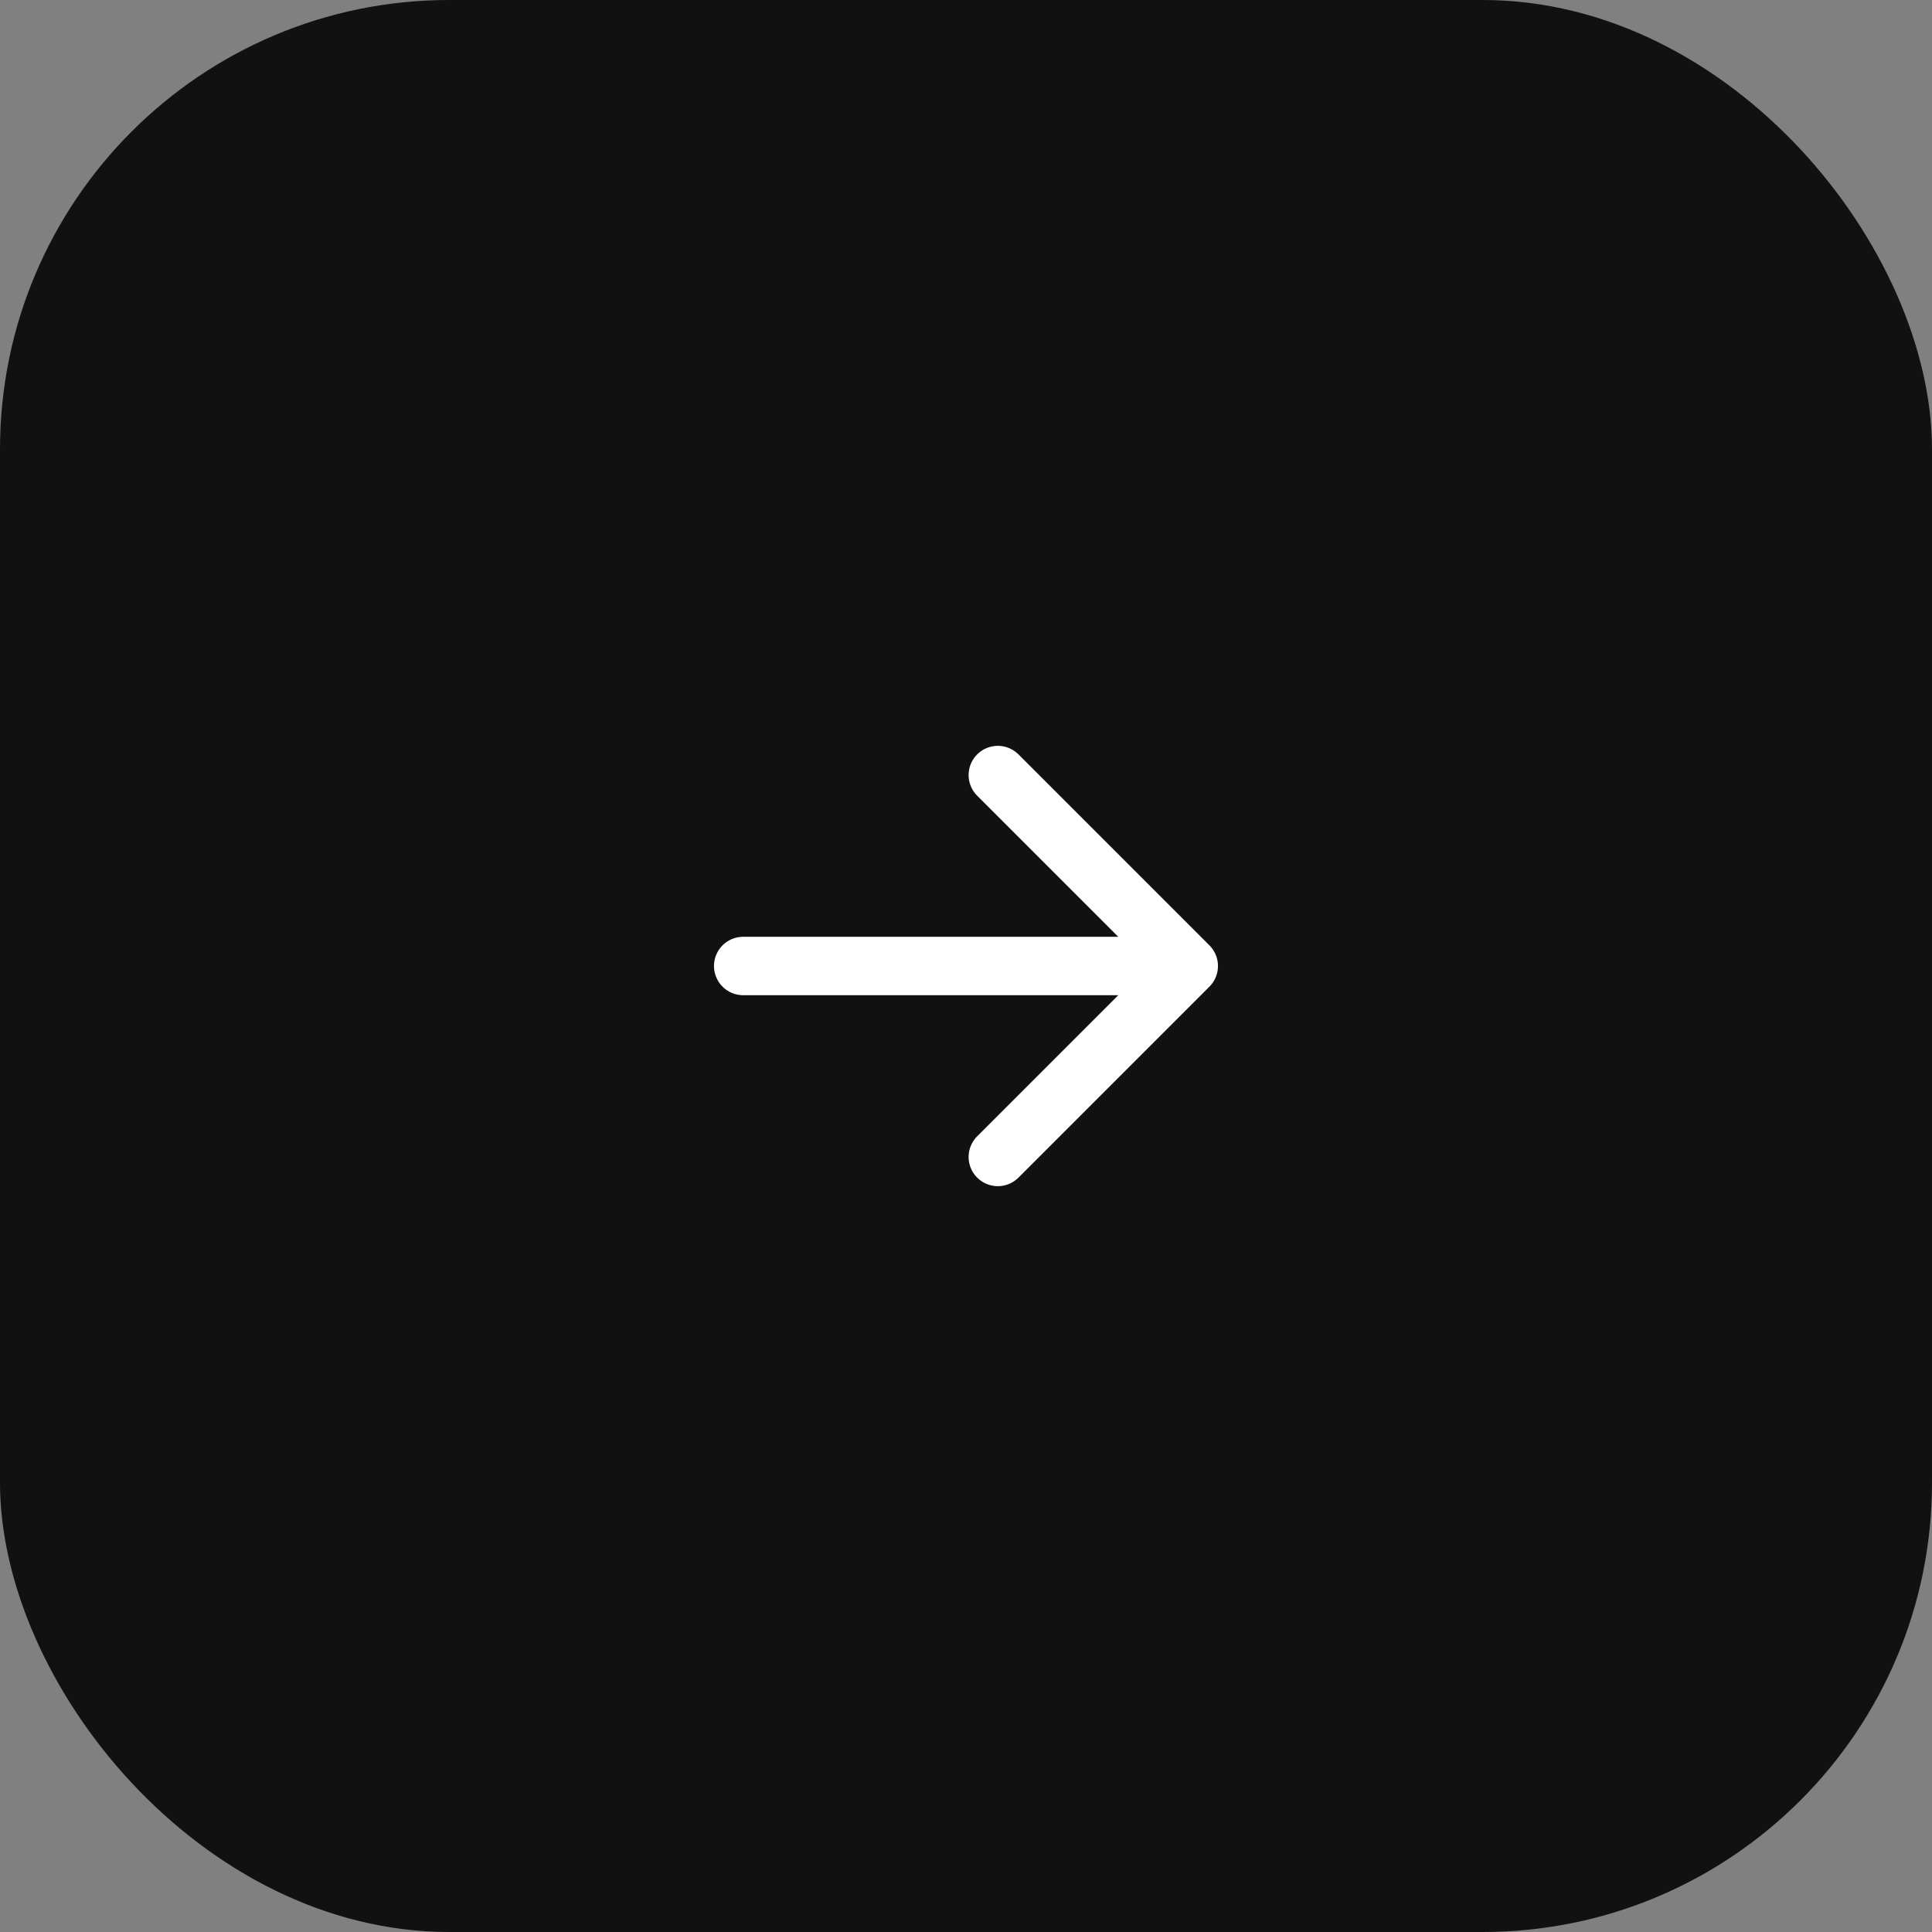
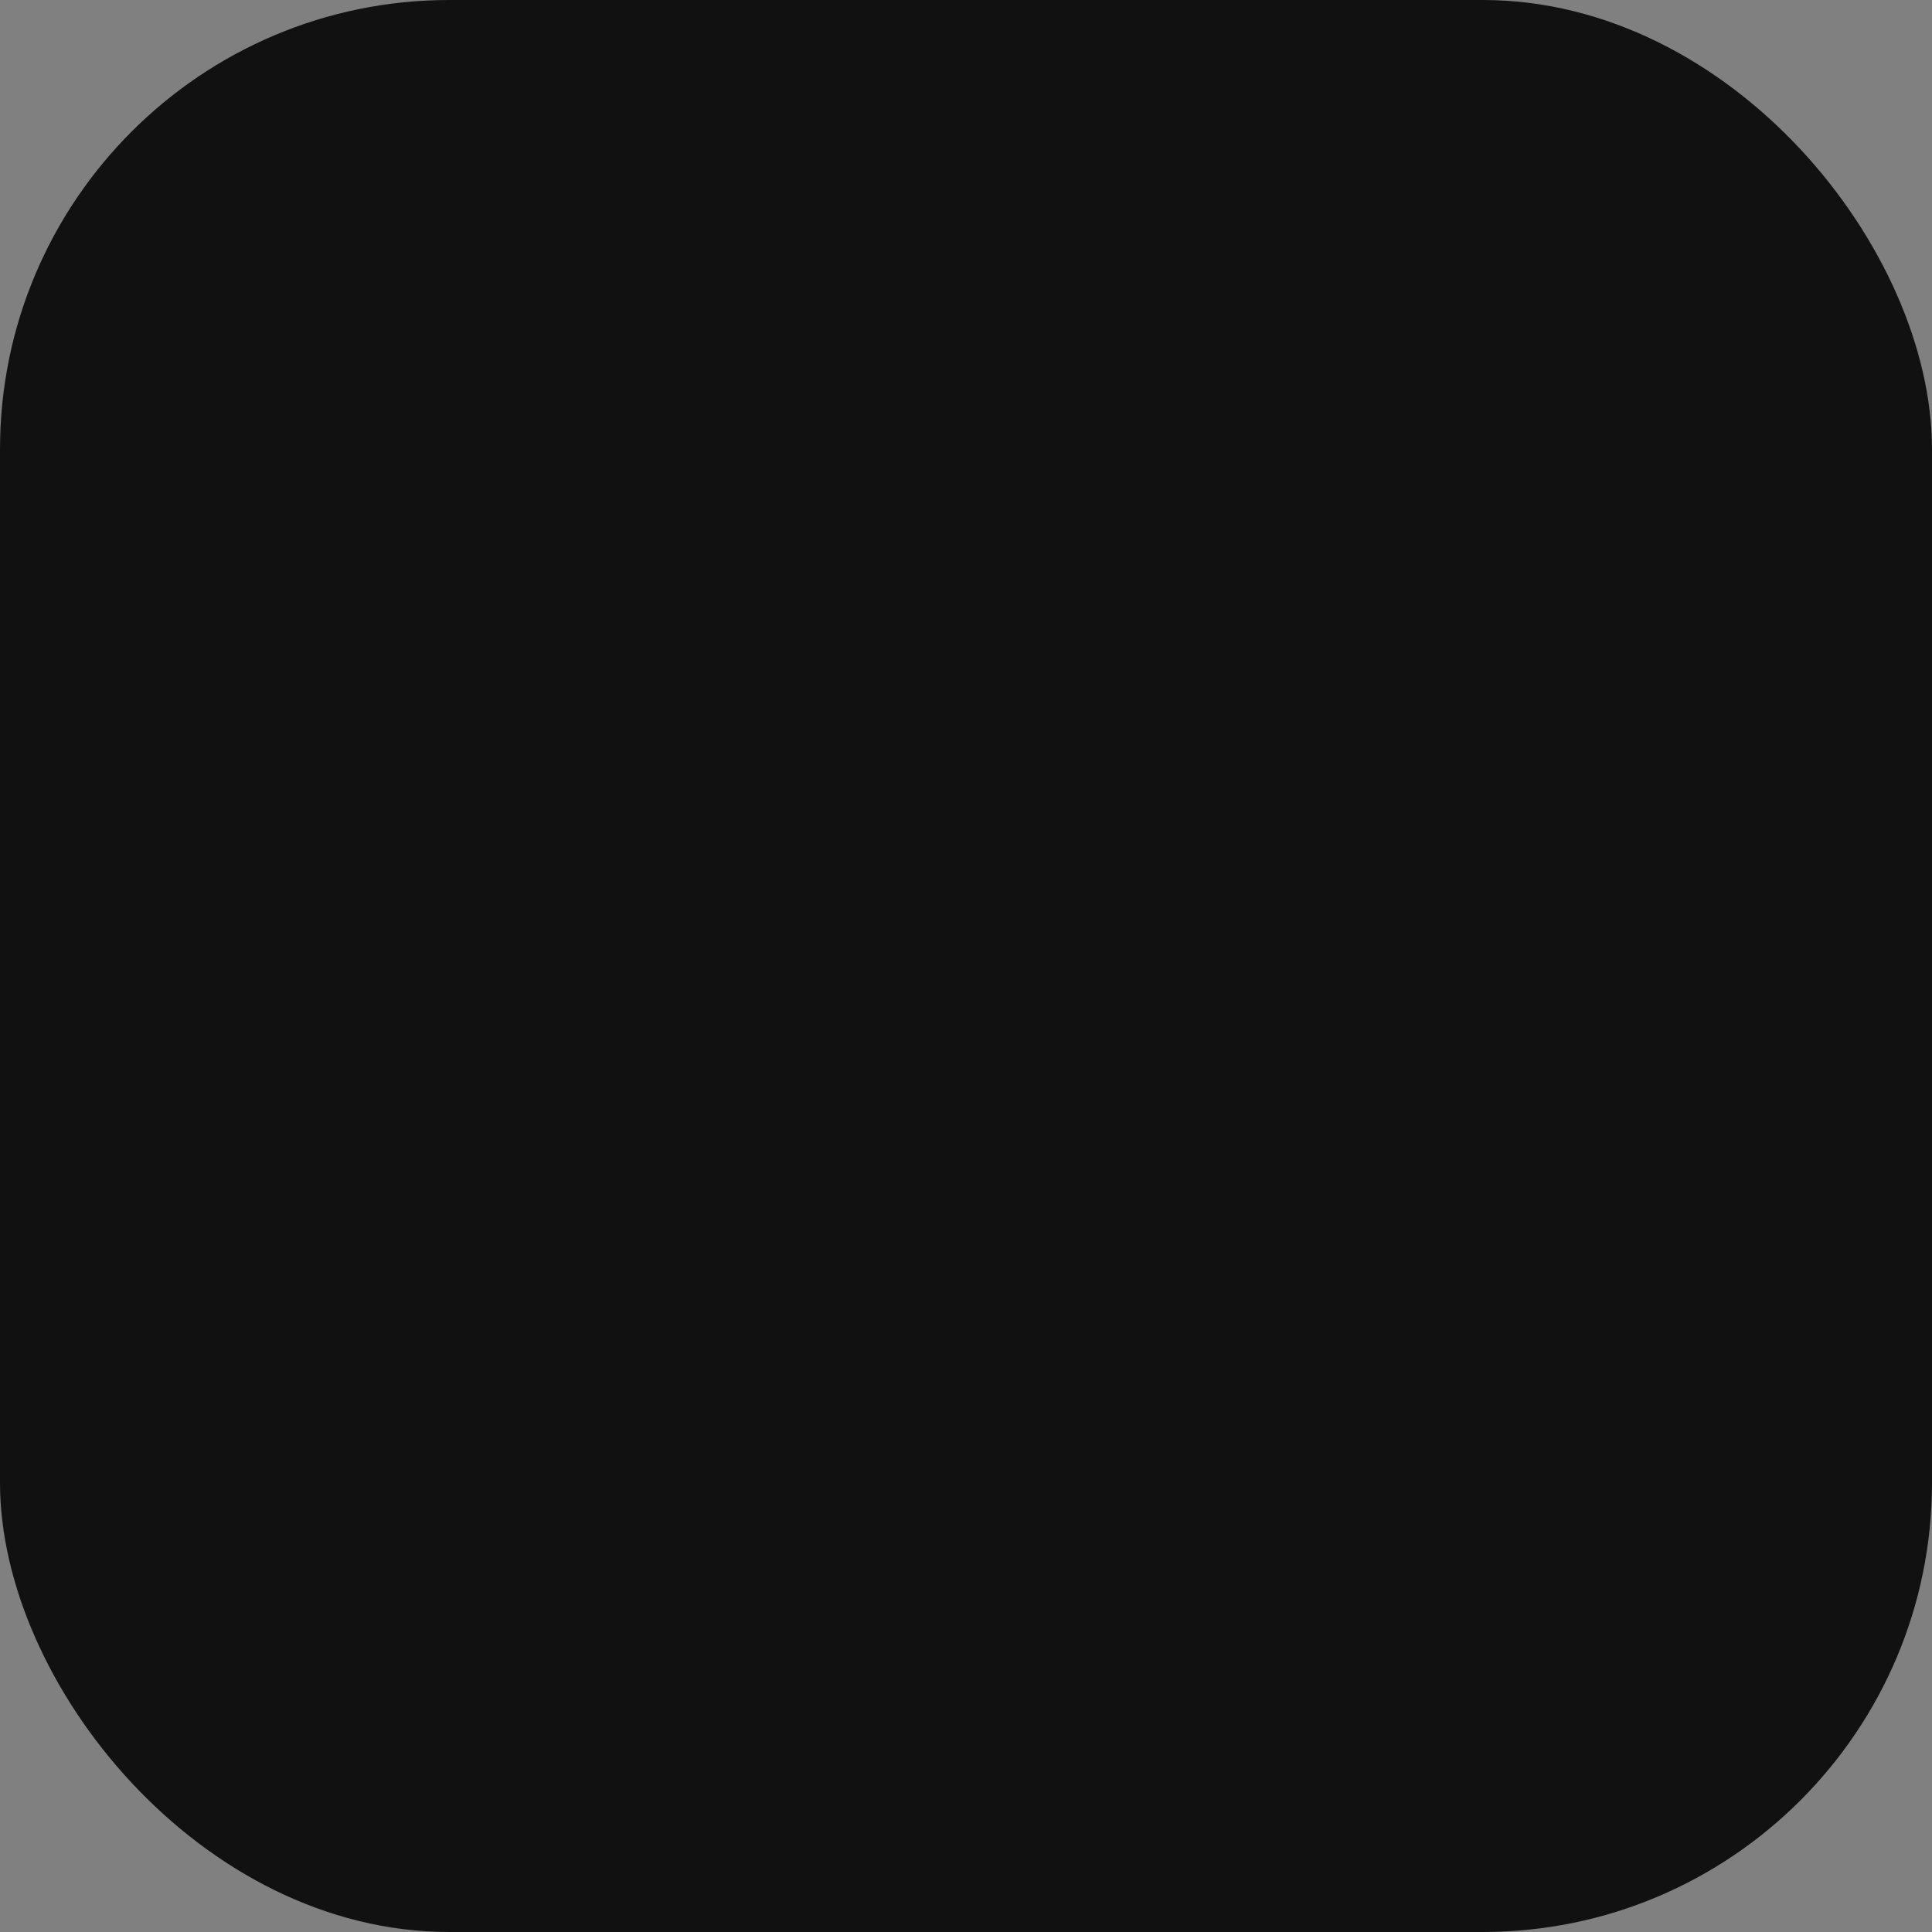
<svg xmlns="http://www.w3.org/2000/svg" width="43" height="43" viewBox="0 0 43 43" fill="none">
  <rect x="0" y="0" width="43" height="43" fill="#808080" stroke="none" />
  <rect width="43" height="43" rx="10" fill="#111111" />
-   <path d="M16.541 21.5H26.458M26.458 21.5L22.208 25.75M26.458 21.5L22.208 17.25" stroke="white" stroke-width="1.3" stroke-linecap="round" stroke-linejoin="round" />
</svg>